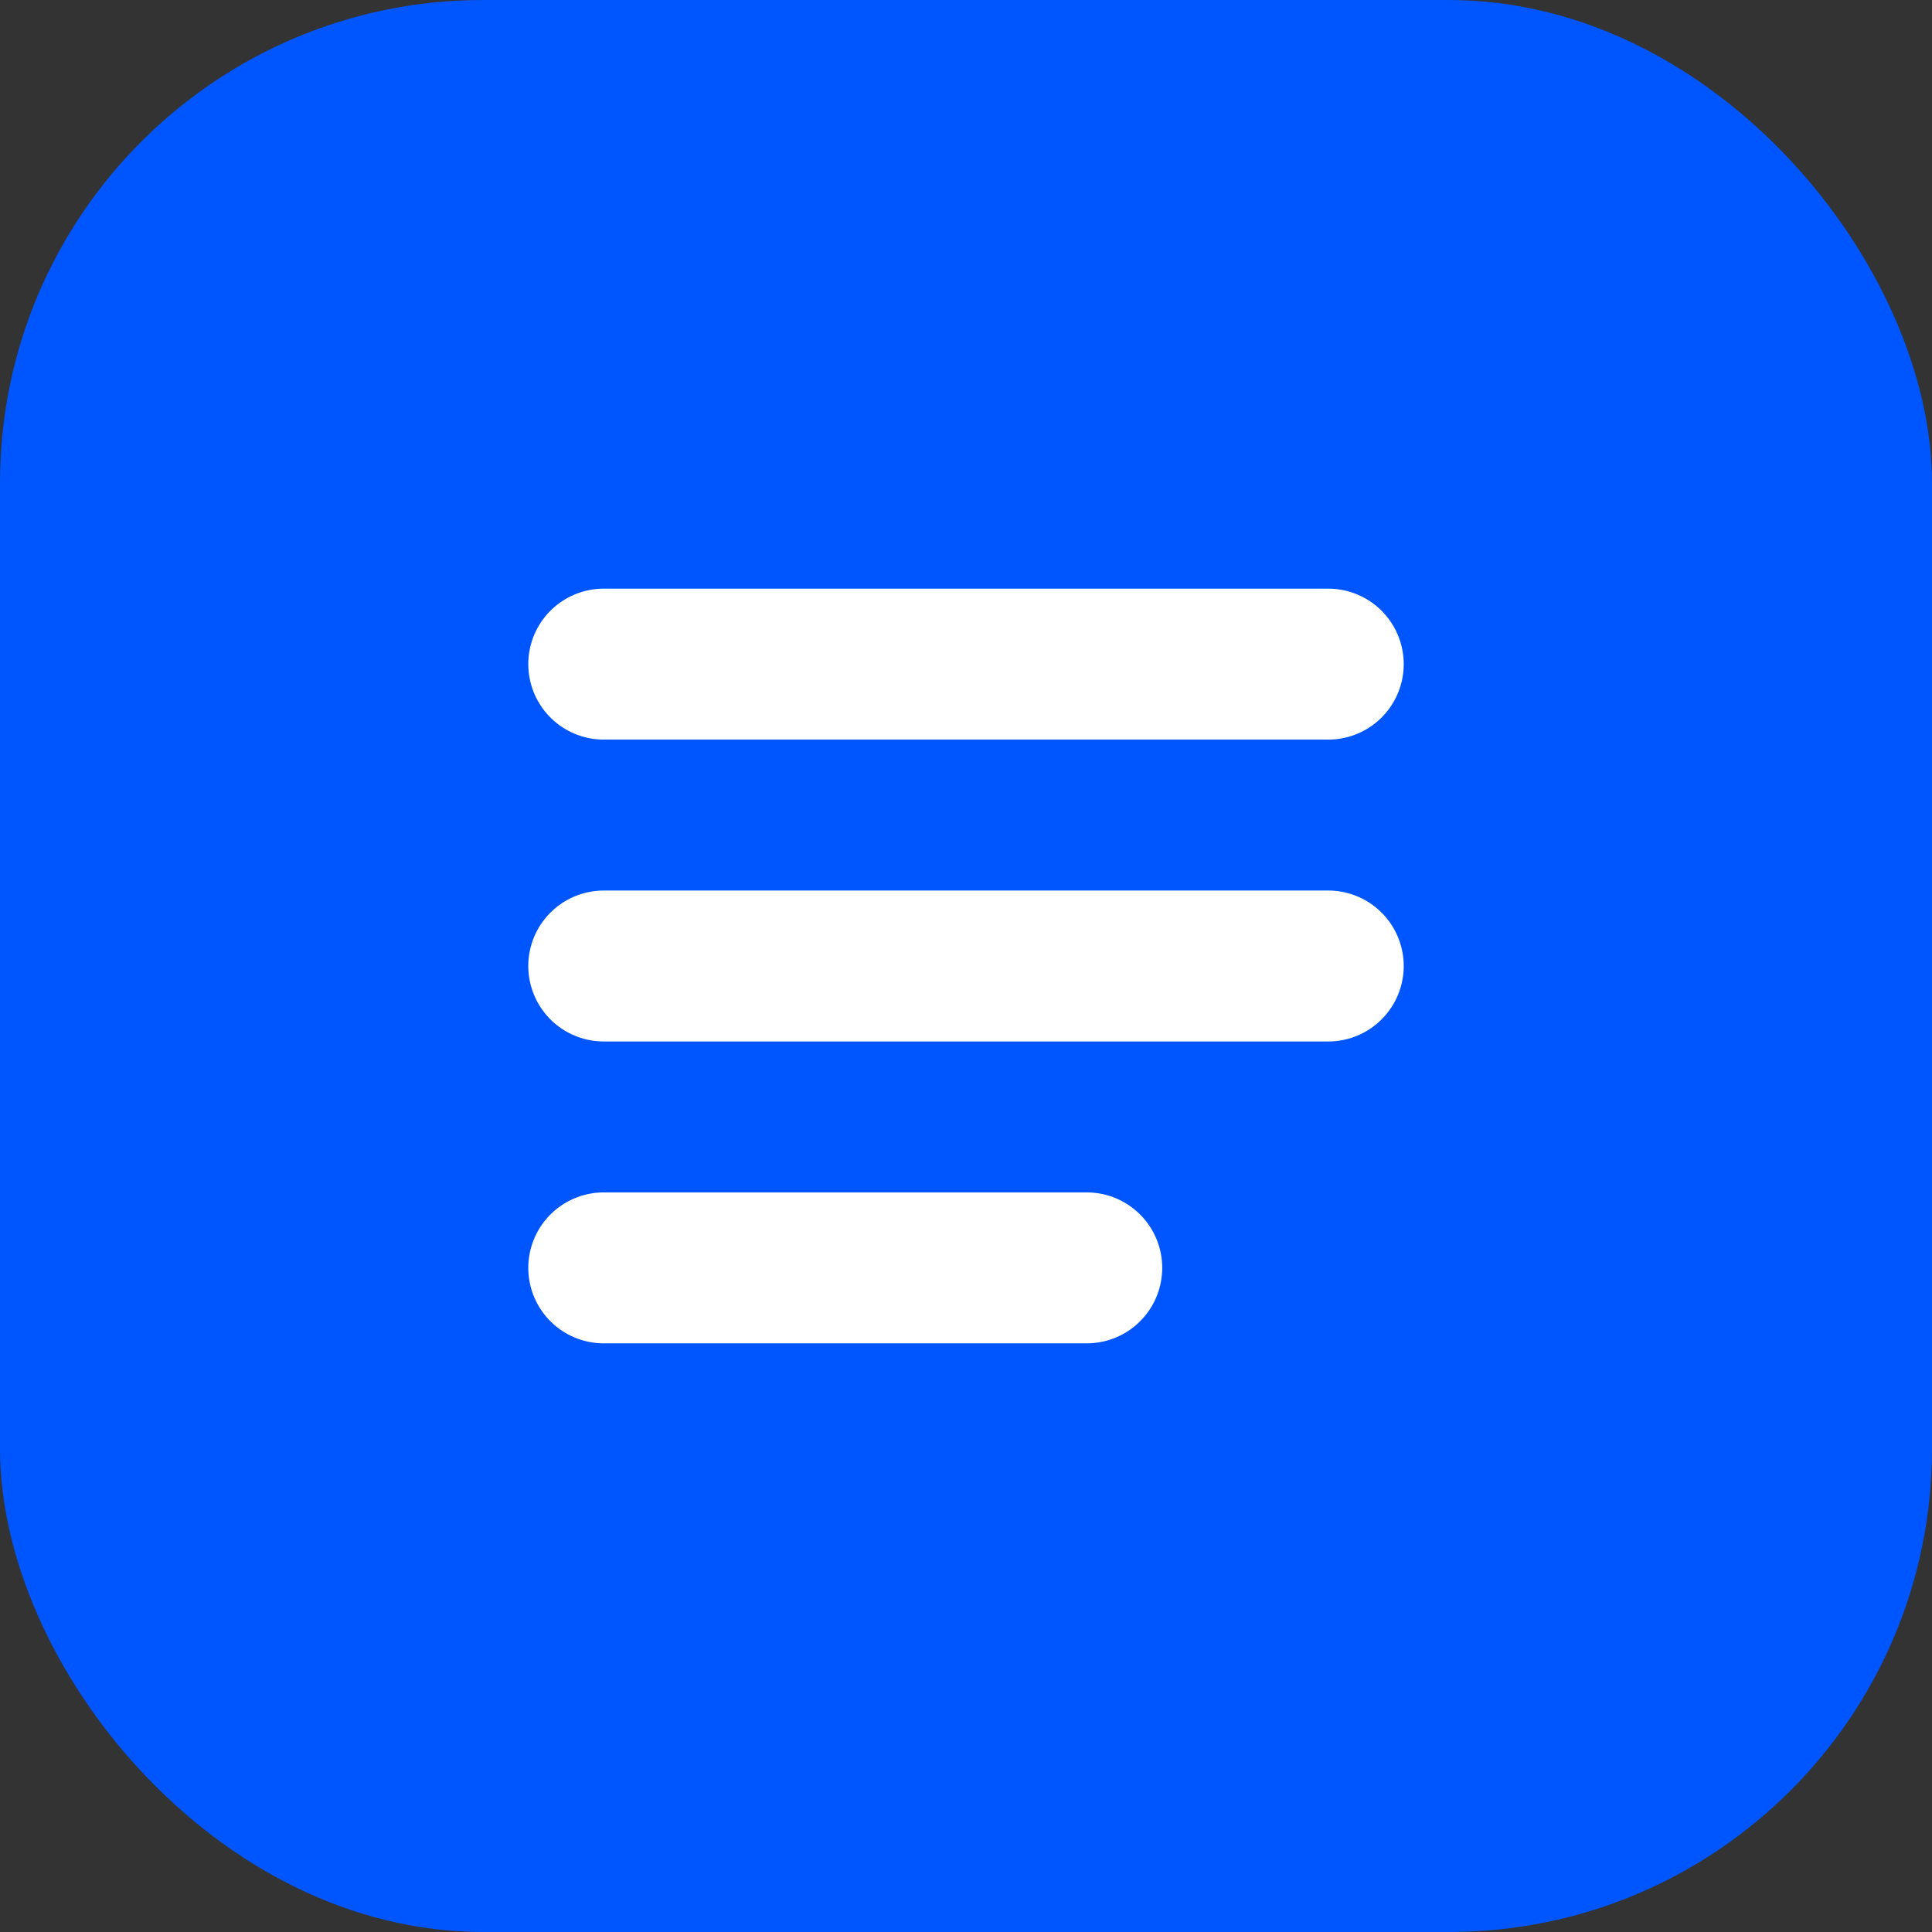
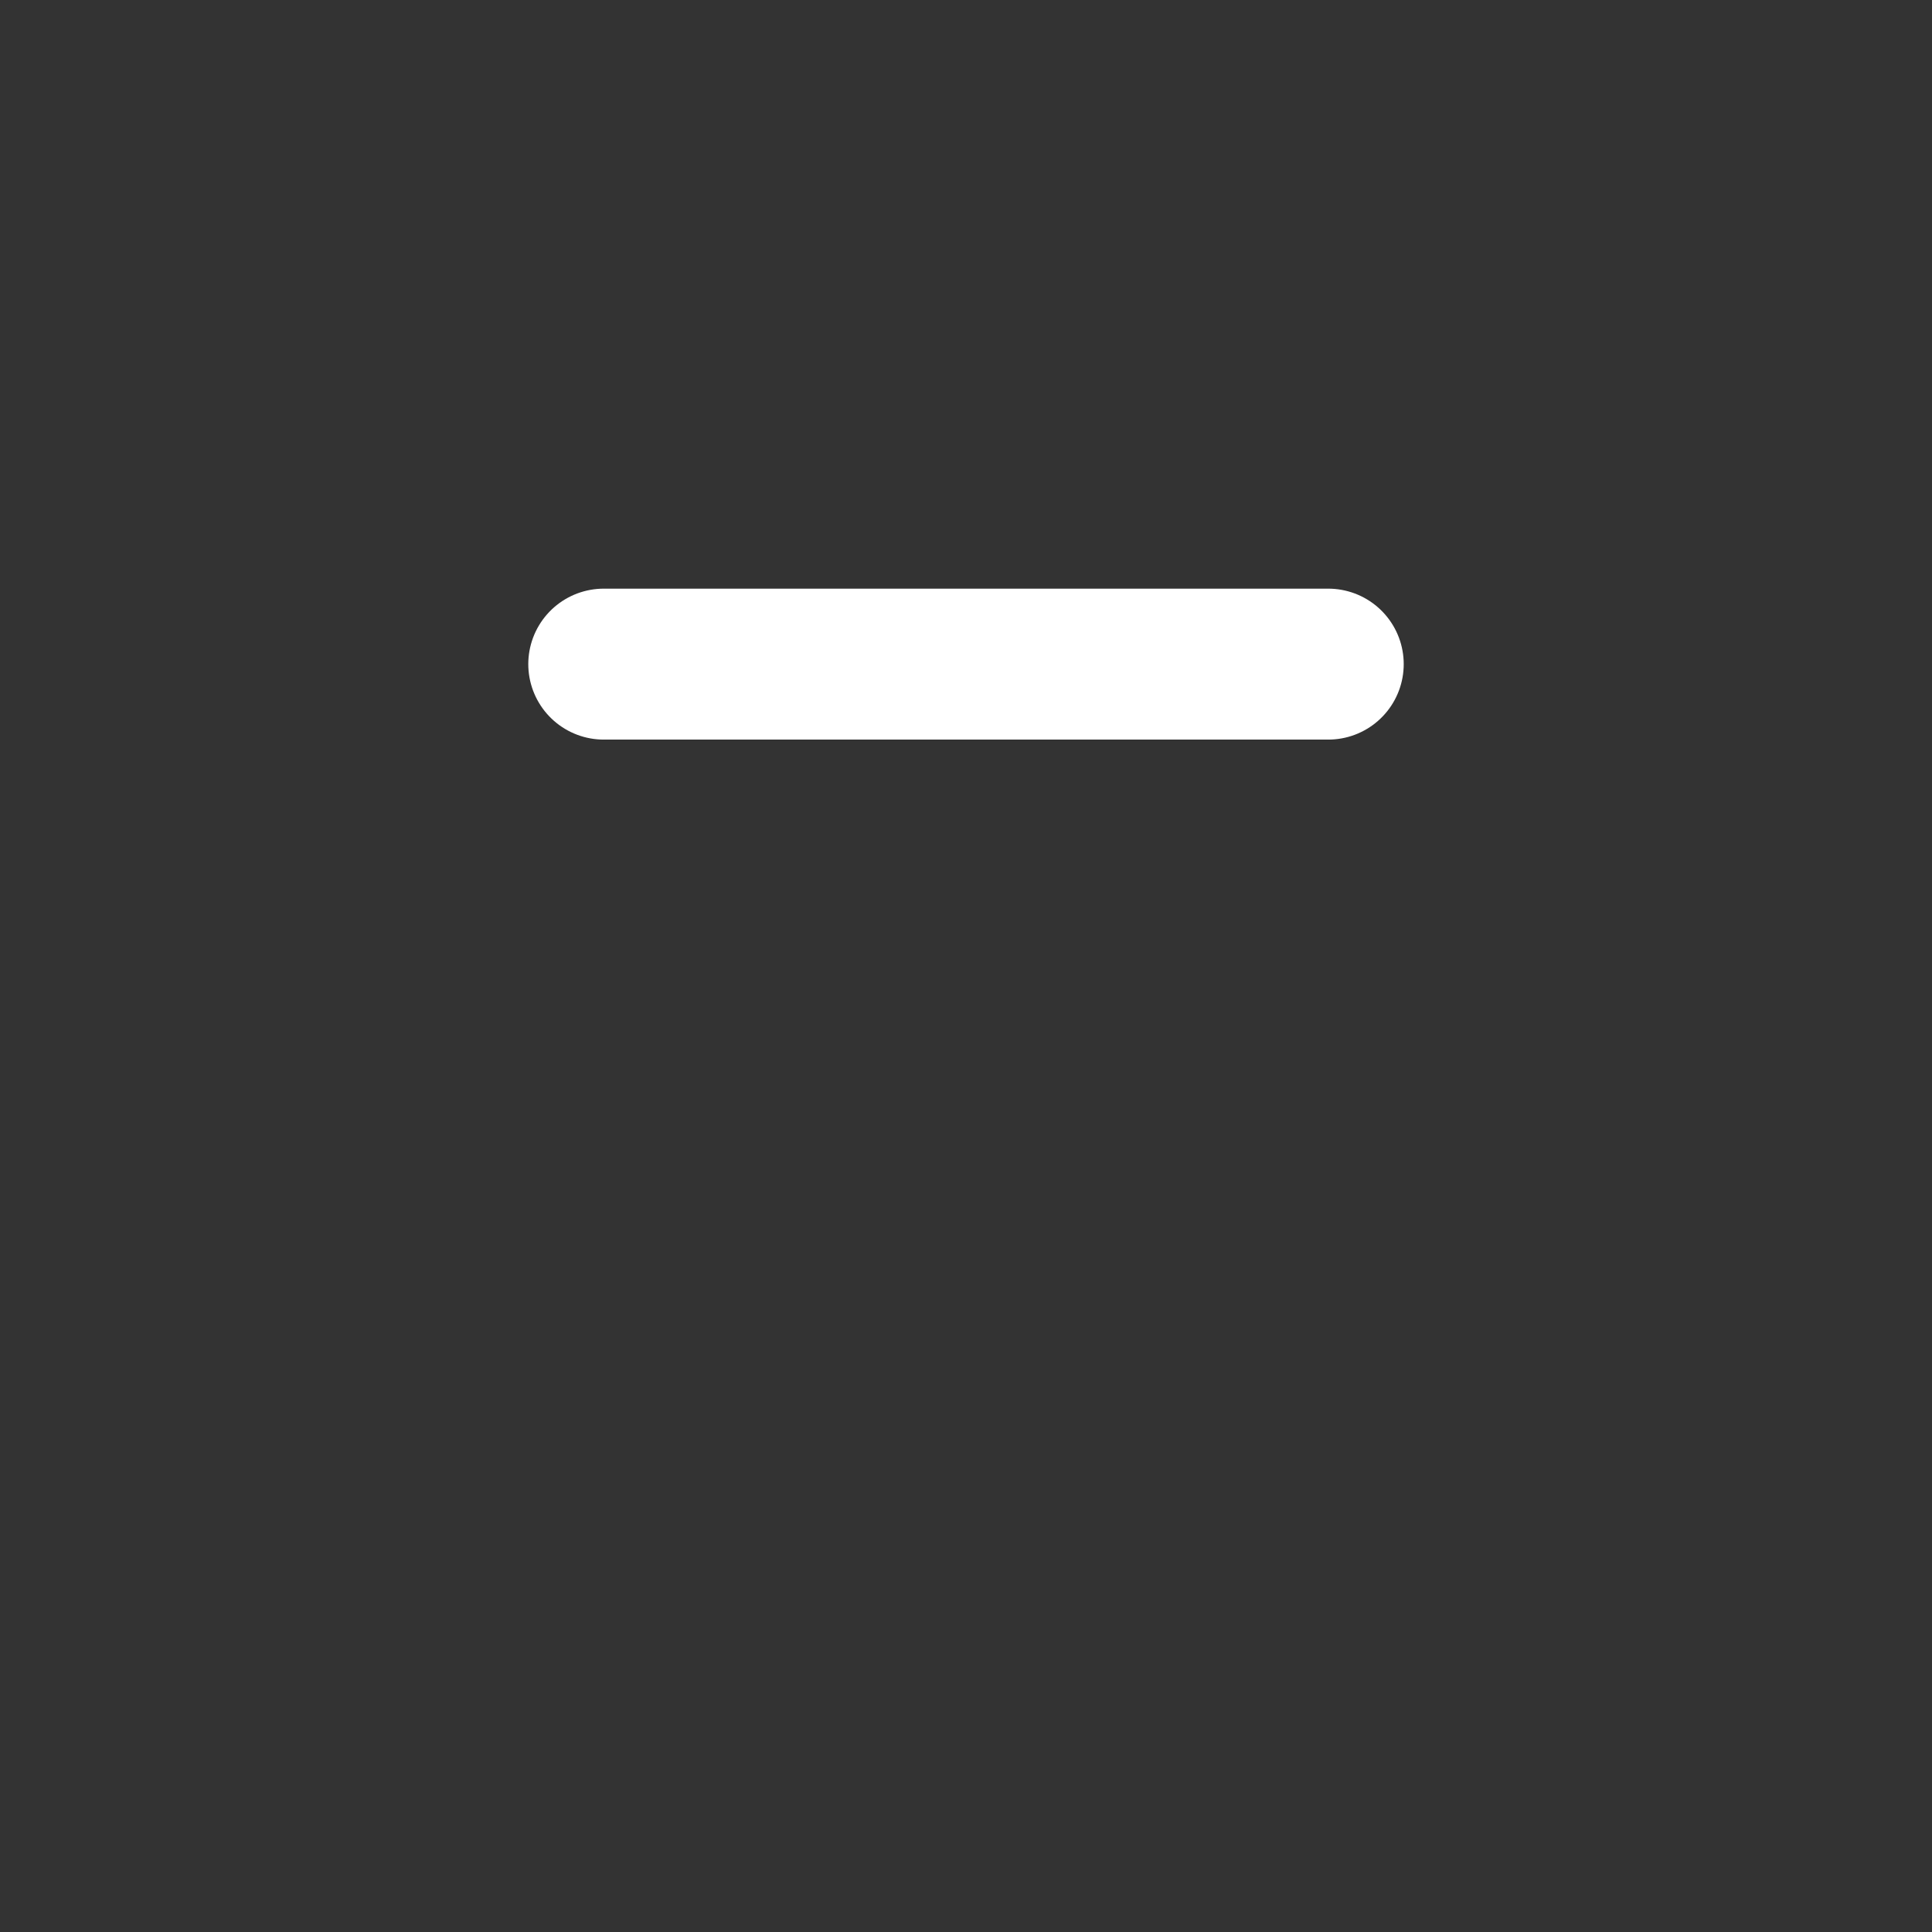
<svg xmlns="http://www.w3.org/2000/svg" width="32" height="32" viewBox="0 0 32 32" fill="none">
  <rect x="0" y="0" width="32" height="32" fill="#333333" stroke="none" />
-   <rect width="32" height="32" rx="8" fill="#0056FE" />
-   <path d="M10 16H22" stroke="white" stroke-width="2.5" stroke-linecap="round" />
  <path d="M10 11H22" stroke="white" stroke-width="2.5" stroke-linecap="round" />
-   <path d="M10 21H18" stroke="white" stroke-width="2.5" stroke-linecap="round" />
</svg>